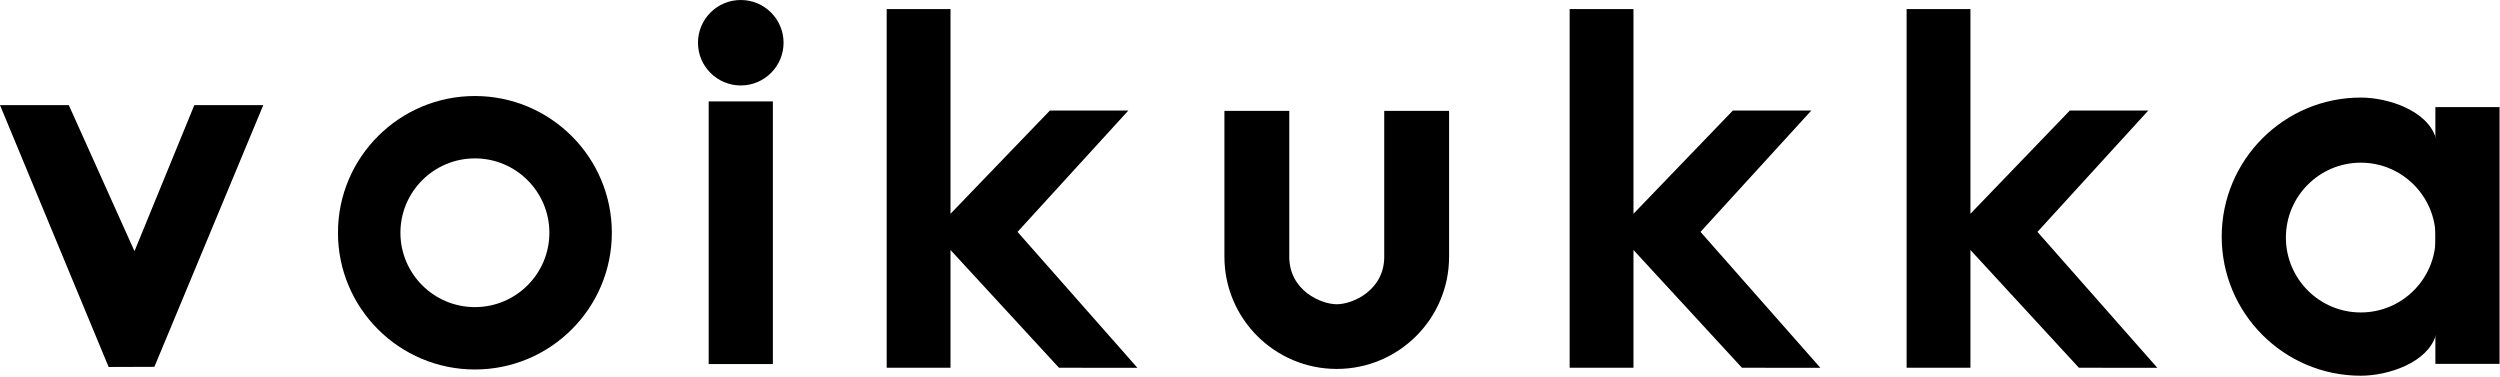
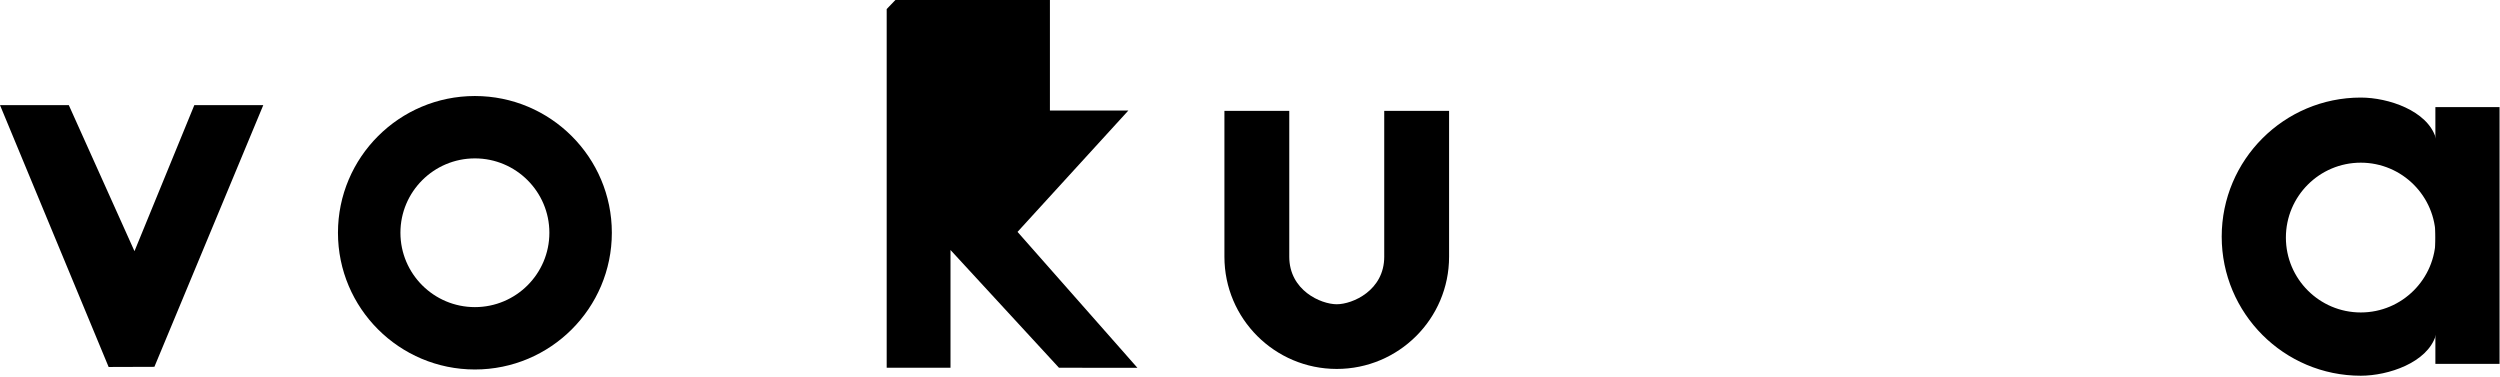
<svg xmlns="http://www.w3.org/2000/svg" width="100%" height="100%" viewBox="0 0 1035 156" version="1.1" xml:space="preserve" style="fill-rule:evenodd;clip-rule:evenodd;stroke-linejoin:round;stroke-miterlimit:2;">
  <path d="M0,43.517l44.974,108.413l18.944,-0.063l45.084,-108.35l-28.548,-0l-24.78,60.47l-27.189,-60.47l-28.485,-0Z" />
  <path d="M196.609,39.75c31.29,0 56.693,25.365 56.693,56.608c-0,31.243 -25.403,56.609 -56.693,56.609c-31.29,-0 -56.693,-25.366 -56.693,-56.609c0,-31.243 25.403,-56.608 56.693,-56.608Zm0,25.823c17.016,0 30.831,13.795 30.831,30.785c0,16.991 -13.815,30.786 -30.831,30.786c-17.016,-0 -30.831,-13.795 -30.831,-30.786c-0,-16.99 13.815,-30.785 30.831,-30.785Z" />
  <g>
    <path d="M1008.38,138.958c-3.52,11.184 -19.595,16.59 -31.016,16.59c-31.779,-0 -57.579,-25.8 -57.579,-57.579c0,-31.778 25.8,-57.579 57.579,-57.579c11.421,0 27.496,5.407 31.016,16.591c5.169,16.428 5.169,65.549 -0,81.977Zm-31.016,-71.611c17.112,0 31.004,13.893 31.004,31.004c-0,17.112 -13.892,31.004 -31.004,31.004c-17.111,0 -31.004,-13.892 -31.004,-31.004c0,-17.111 13.893,-31.004 31.004,-31.004Z" />
    <rect x="1008.25" y="44.341" width="26.563" height="106.299" />
  </g>
  <g>
    <path d="M533.758,106.299c0,13.938 13.105,19.659 19.657,19.66c6.553,0 19.659,-5.719 19.659,-19.657l-0.001,-60.394l26.848,0l0,60.394c0,25.629 -20.838,46.437 -46.506,46.437c-25.667,-0 -46.505,-20.808 -46.505,-46.437l-0,-60.394l26.848,0l0,60.391Z" />
  </g>
-   <ellipse cx="306.678" cy="17.69" rx="17.717" ry="17.69" />
-   <path d="M367.088,3.75l0,148.5l26.42,0l-0,-48.75l44.907,48.75l32.468,0.017l-49.625,-56.267l45.875,-50.233l-32.468,-0.017l-41.157,42.75l-0,-84.75l-26.42,0Z" />
-   <path d="M649.838,3.75l0,148.5l26.42,0l-0,-48.75l44.907,48.75l32.468,0.017l-49.625,-56.267l45.875,-50.233l-32.468,-0.017l-41.157,42.75l-0,-84.75l-26.42,0Z" />
-   <path d="M789.338,3.75l0,148.5l26.42,0l-0,-48.75l44.907,48.75l32.468,0.017l-49.625,-56.267l45.875,-50.233l-32.468,-0.017l-41.157,42.75l-0,-84.75l-26.42,0Z" />
-   <rect x="293.391" y="41.984" width="26.575" height="108.733" />
+   <path d="M367.088,3.75l0,148.5l26.42,0l-0,-48.75l44.907,48.75l32.468,0.017l-49.625,-56.267l45.875,-50.233l-32.468,-0.017l-0,-84.75l-26.42,0Z" />
</svg>